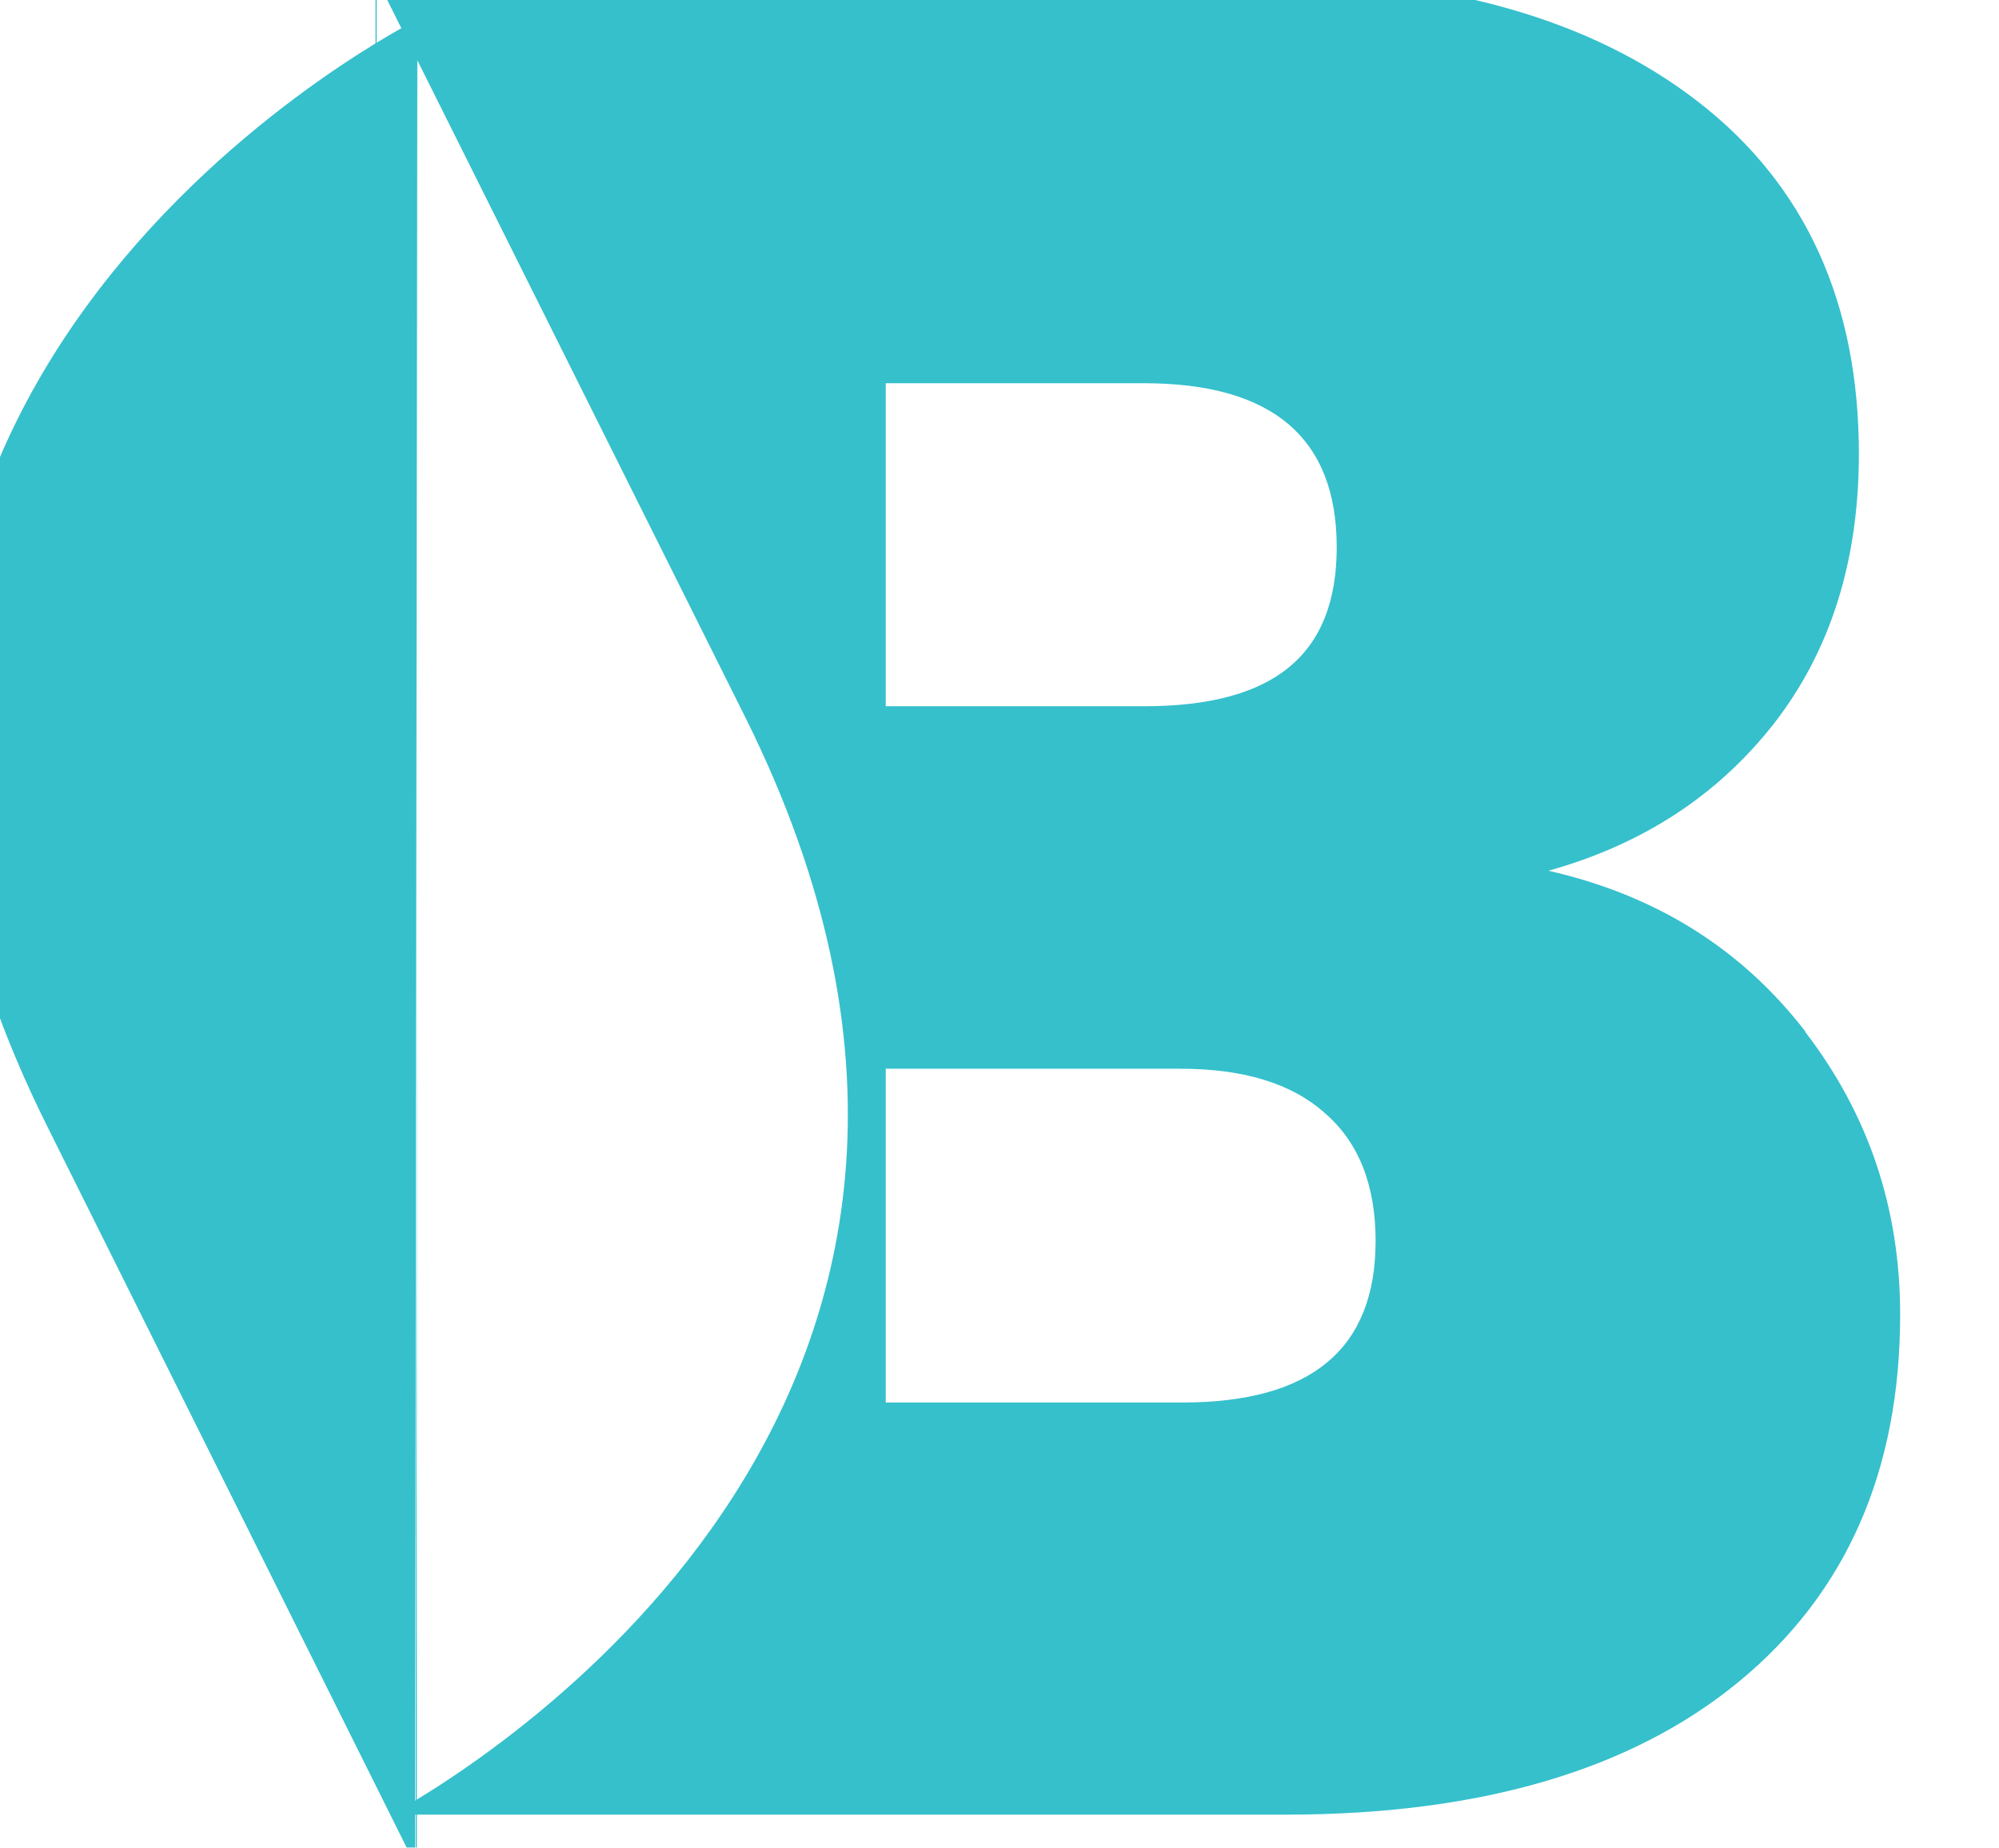
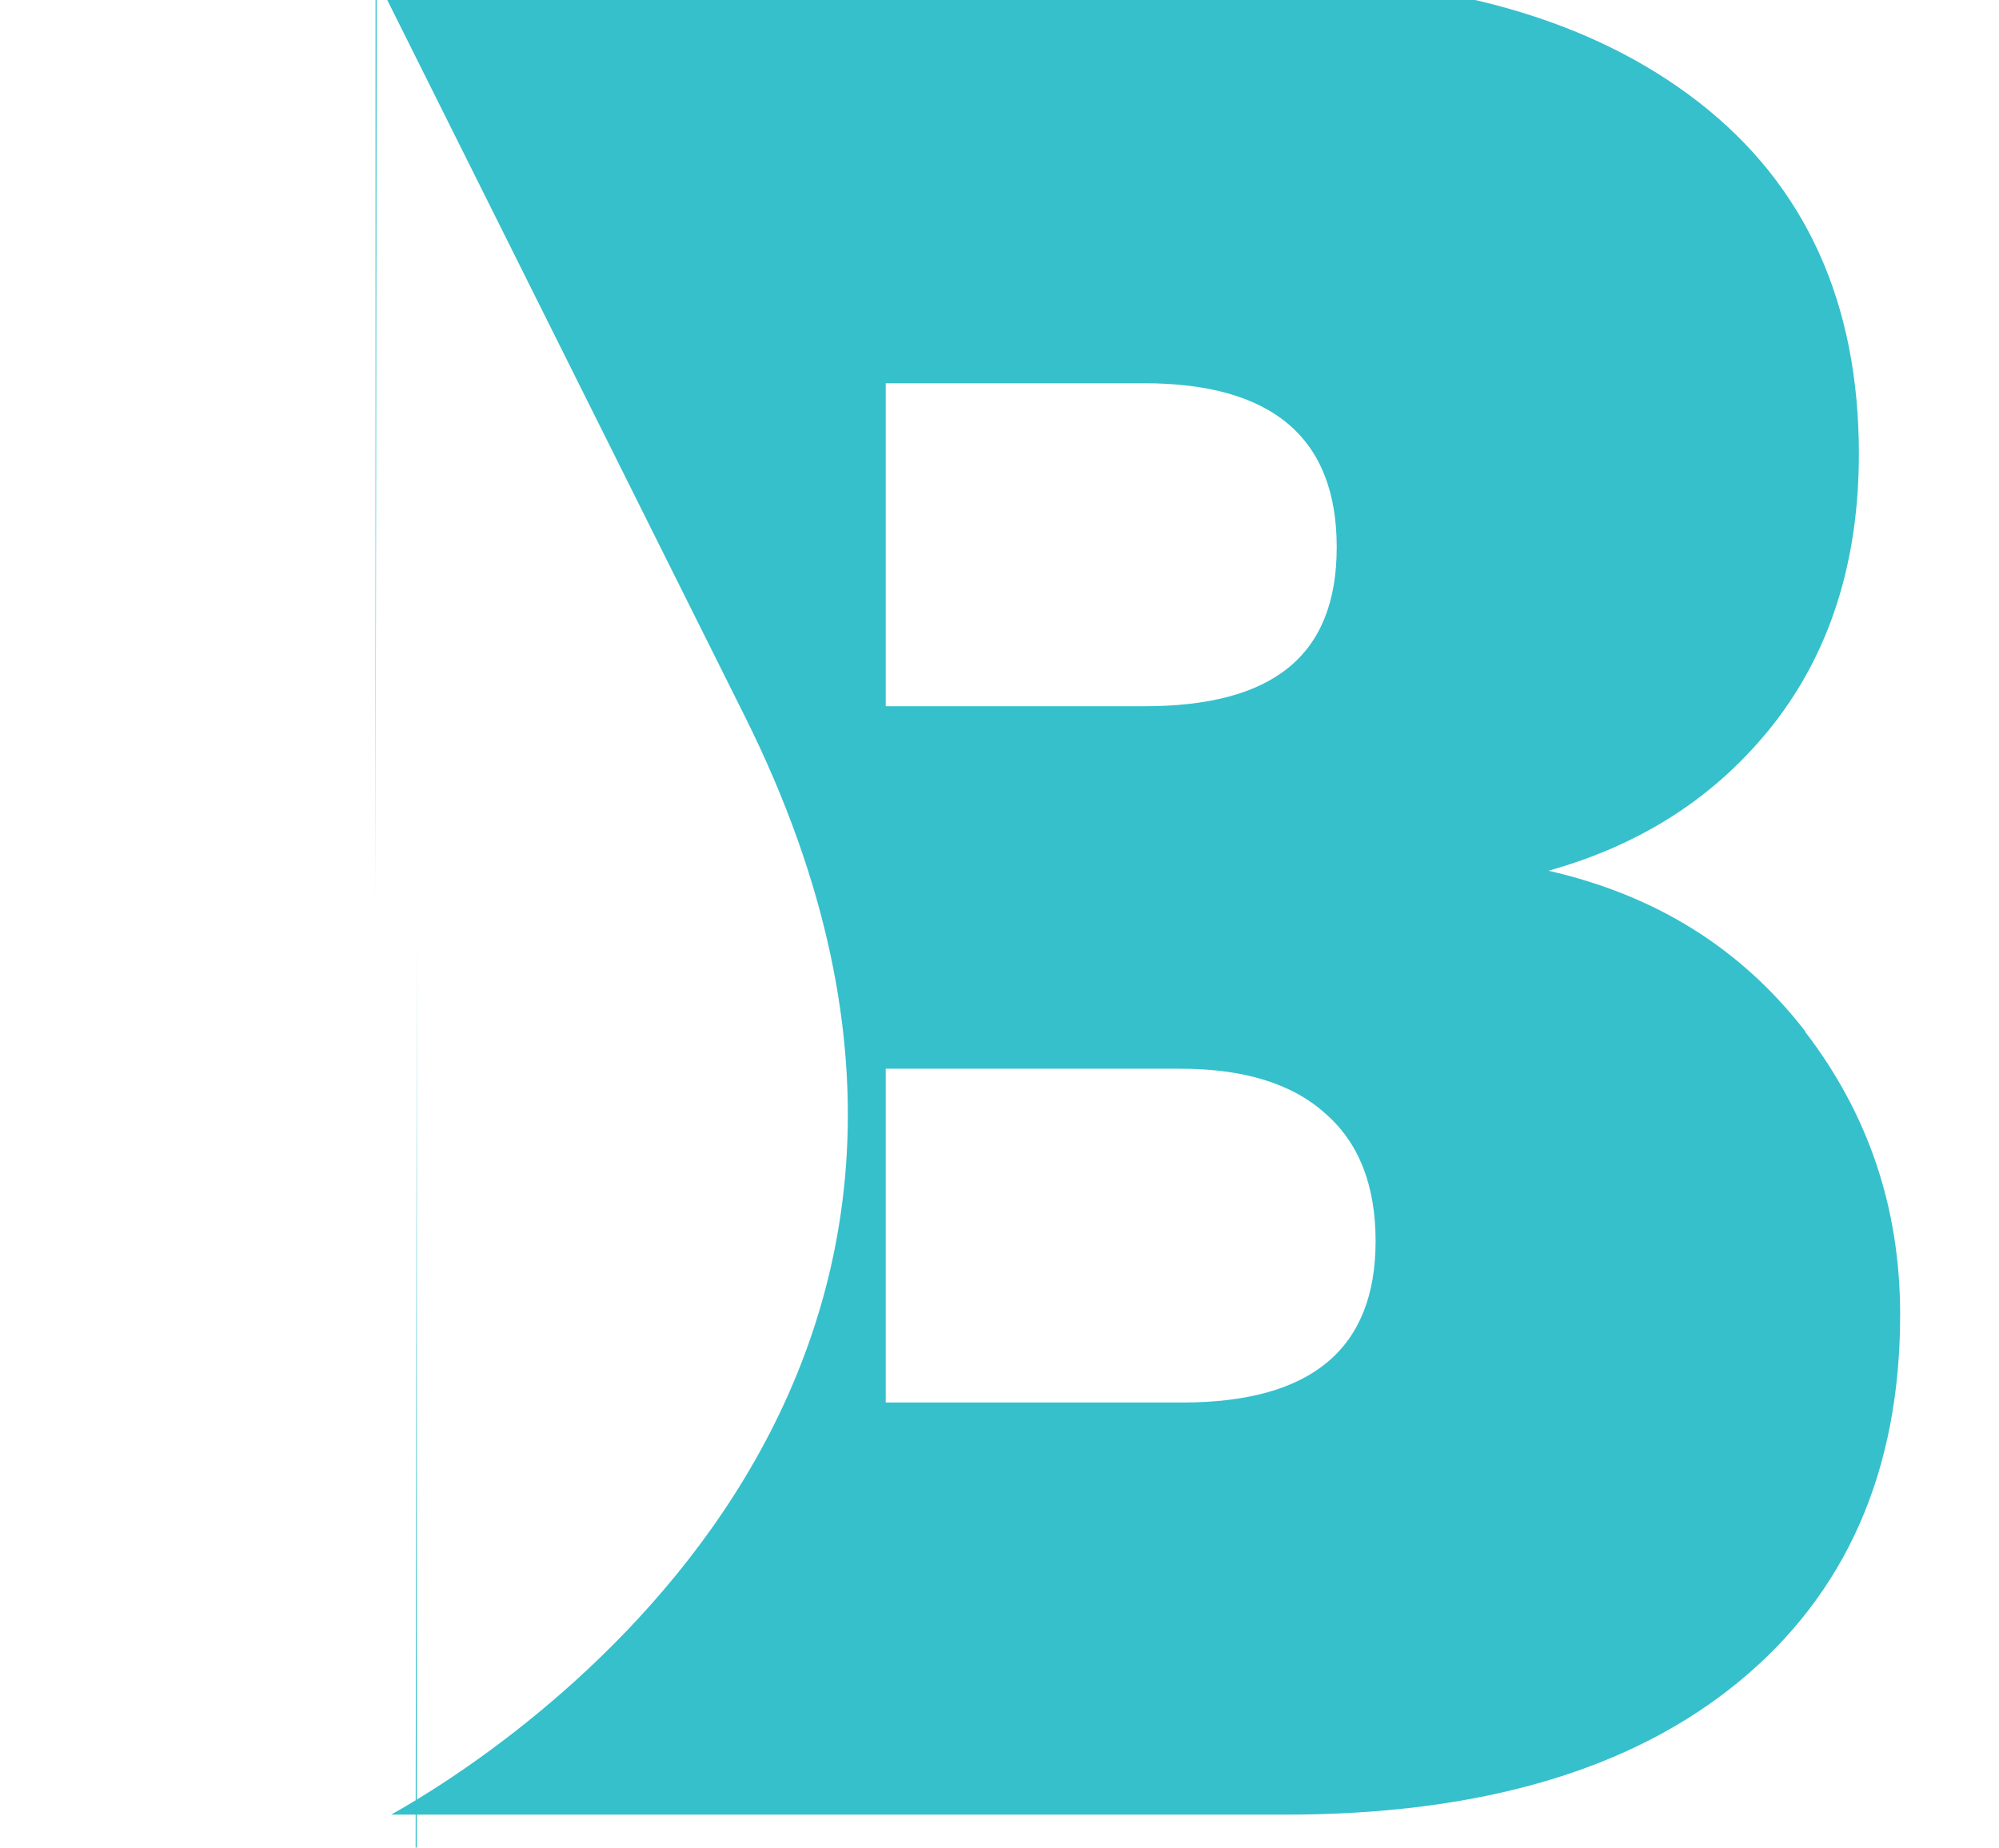
<svg xmlns="http://www.w3.org/2000/svg" xmlns:ns1="http://www.inkscape.org/namespaces/inkscape" xmlns:ns2="http://sodipodi.sourceforge.net/DTD/sodipodi-0.dtd" width="12.7mm" height="11.738mm" viewBox="0 0 12.7 11.738" version="1.1" id="svg1" ns1:version="1.3.2 (091e20e, 2023-11-25)" ns2:docname="blended_icon.svg">
  <ns2:namedview id="namedview1" pagecolor="#ffffff" bordercolor="#000000" borderopacity="0.25" ns1:showpageshadow="2" ns1:pageopacity="0.0" ns1:pagecheckerboard="0" ns1:deskcolor="#d1d1d1" ns1:document-units="mm" ns1:zoom="0.92737795" ns1:cx="18.331253" ns1:cy="208.65279" ns1:window-width="1392" ns1:window-height="1212" ns1:window-x="0" ns1:window-y="25" ns1:window-maximized="0" ns1:current-layer="layer1" />
  <defs id="defs1">
    <filter id="drop-shadow-4" x="1749.79" y="426.47" width="0.27" height="15.42" filterUnits="userSpaceOnUse">
      <feOffset dx=".69" dy=".69" id="feOffset1" />
      <feGaussianBlur result="blur" stdDeviation=".69" id="feGaussianBlur1" />
      <feFlood flood-color="#201d1e" flood-opacity=".45" id="feFlood1" />
      <feComposite in2="blur" operator="in" id="feComposite1" />
      <feComposite in="SourceGraphic" id="feComposite2" />
    </filter>
    <filter id="drop-shadow-5" x="1741.91" y="411.05" width="7.9" height="30.84" filterUnits="userSpaceOnUse">
      <feOffset dx=".69" dy=".69" id="feOffset2" />
      <feGaussianBlur result="blur-2" stdDeviation=".69" id="feGaussianBlur2" />
      <feFlood flood-color="#201d1e" flood-opacity=".45" id="feFlood2" />
      <feComposite in2="blur-2" operator="in" id="feComposite3" />
      <feComposite in="SourceGraphic" id="feComposite4" />
    </filter>
  </defs>
  <g ns1:label="Layer 1" ns1:groupmode="layer" id="layer1" transform="translate(-100.277,-93.398)">
    <g id="g575" transform="matrix(0.38,0,0,0.38,-562.265,-62.939)">
      <path class="cls-6" d="m 1773.71,428.65 c -1.07,-1.38 -2.49,-2.27 -4.29,-2.68 1.57,-0.44 2.82,-1.25 3.77,-2.46 0.94,-1.21 1.42,-2.71 1.42,-4.51 0,-2.52 -0.89,-4.49 -2.68,-5.88 -1.79,-1.39 -4.25,-2.09 -7.39,-2.09 h -14.73 v 15.45 l 0.02,-15.42 6.16,12.34 c 5.6,11.24 -4.14,17.36 -5.92,18.35 h 14.95 c 3.25,0 5.78,-0.74 7.58,-2.22 1.8,-1.48 2.7,-3.53 2.7,-6.14 0,-1.78 -0.53,-3.35 -1.59,-4.73 z m -15.37,-10.83 h 4.32 c 2.15,0 3.22,0.92 3.22,2.74 0,1.82 -1.07,2.66 -3.22,2.66 h -4.32 v -5.41 z m 4.97,17.04 h -4.97 v -5.58 h 4.93 c 1.04,0 1.85,0.24 2.41,0.74 0.57,0.49 0.85,1.21 0.85,2.14 0,1.8 -1.07,2.7 -3.23,2.7 z" id="path572" style="fill:#35c0cc" />
      <g id="g574">
        <path class="cls-5" d="m 1750.06,441.74 c -0.18,0.1 -0.27,0.15 -0.27,0.15 l 0.02,-15.42 v 15.27 h 0.26 z" id="path573" style="fill:#35c0cc;filter:url(#drop-shadow-4)" />
-         <path class="cls-7" d="m 1749.82,411.05 -0.02,15.42 -0.02,15.42 -6.15,-12.34 c -6.03,-12.08 5.67,-18.23 6.17,-18.49 0,0 0.02,0 0.02,0 z" id="path574" style="fill:#35c0cc;filter:url(#drop-shadow-5)" />
      </g>
    </g>
  </g>
</svg>